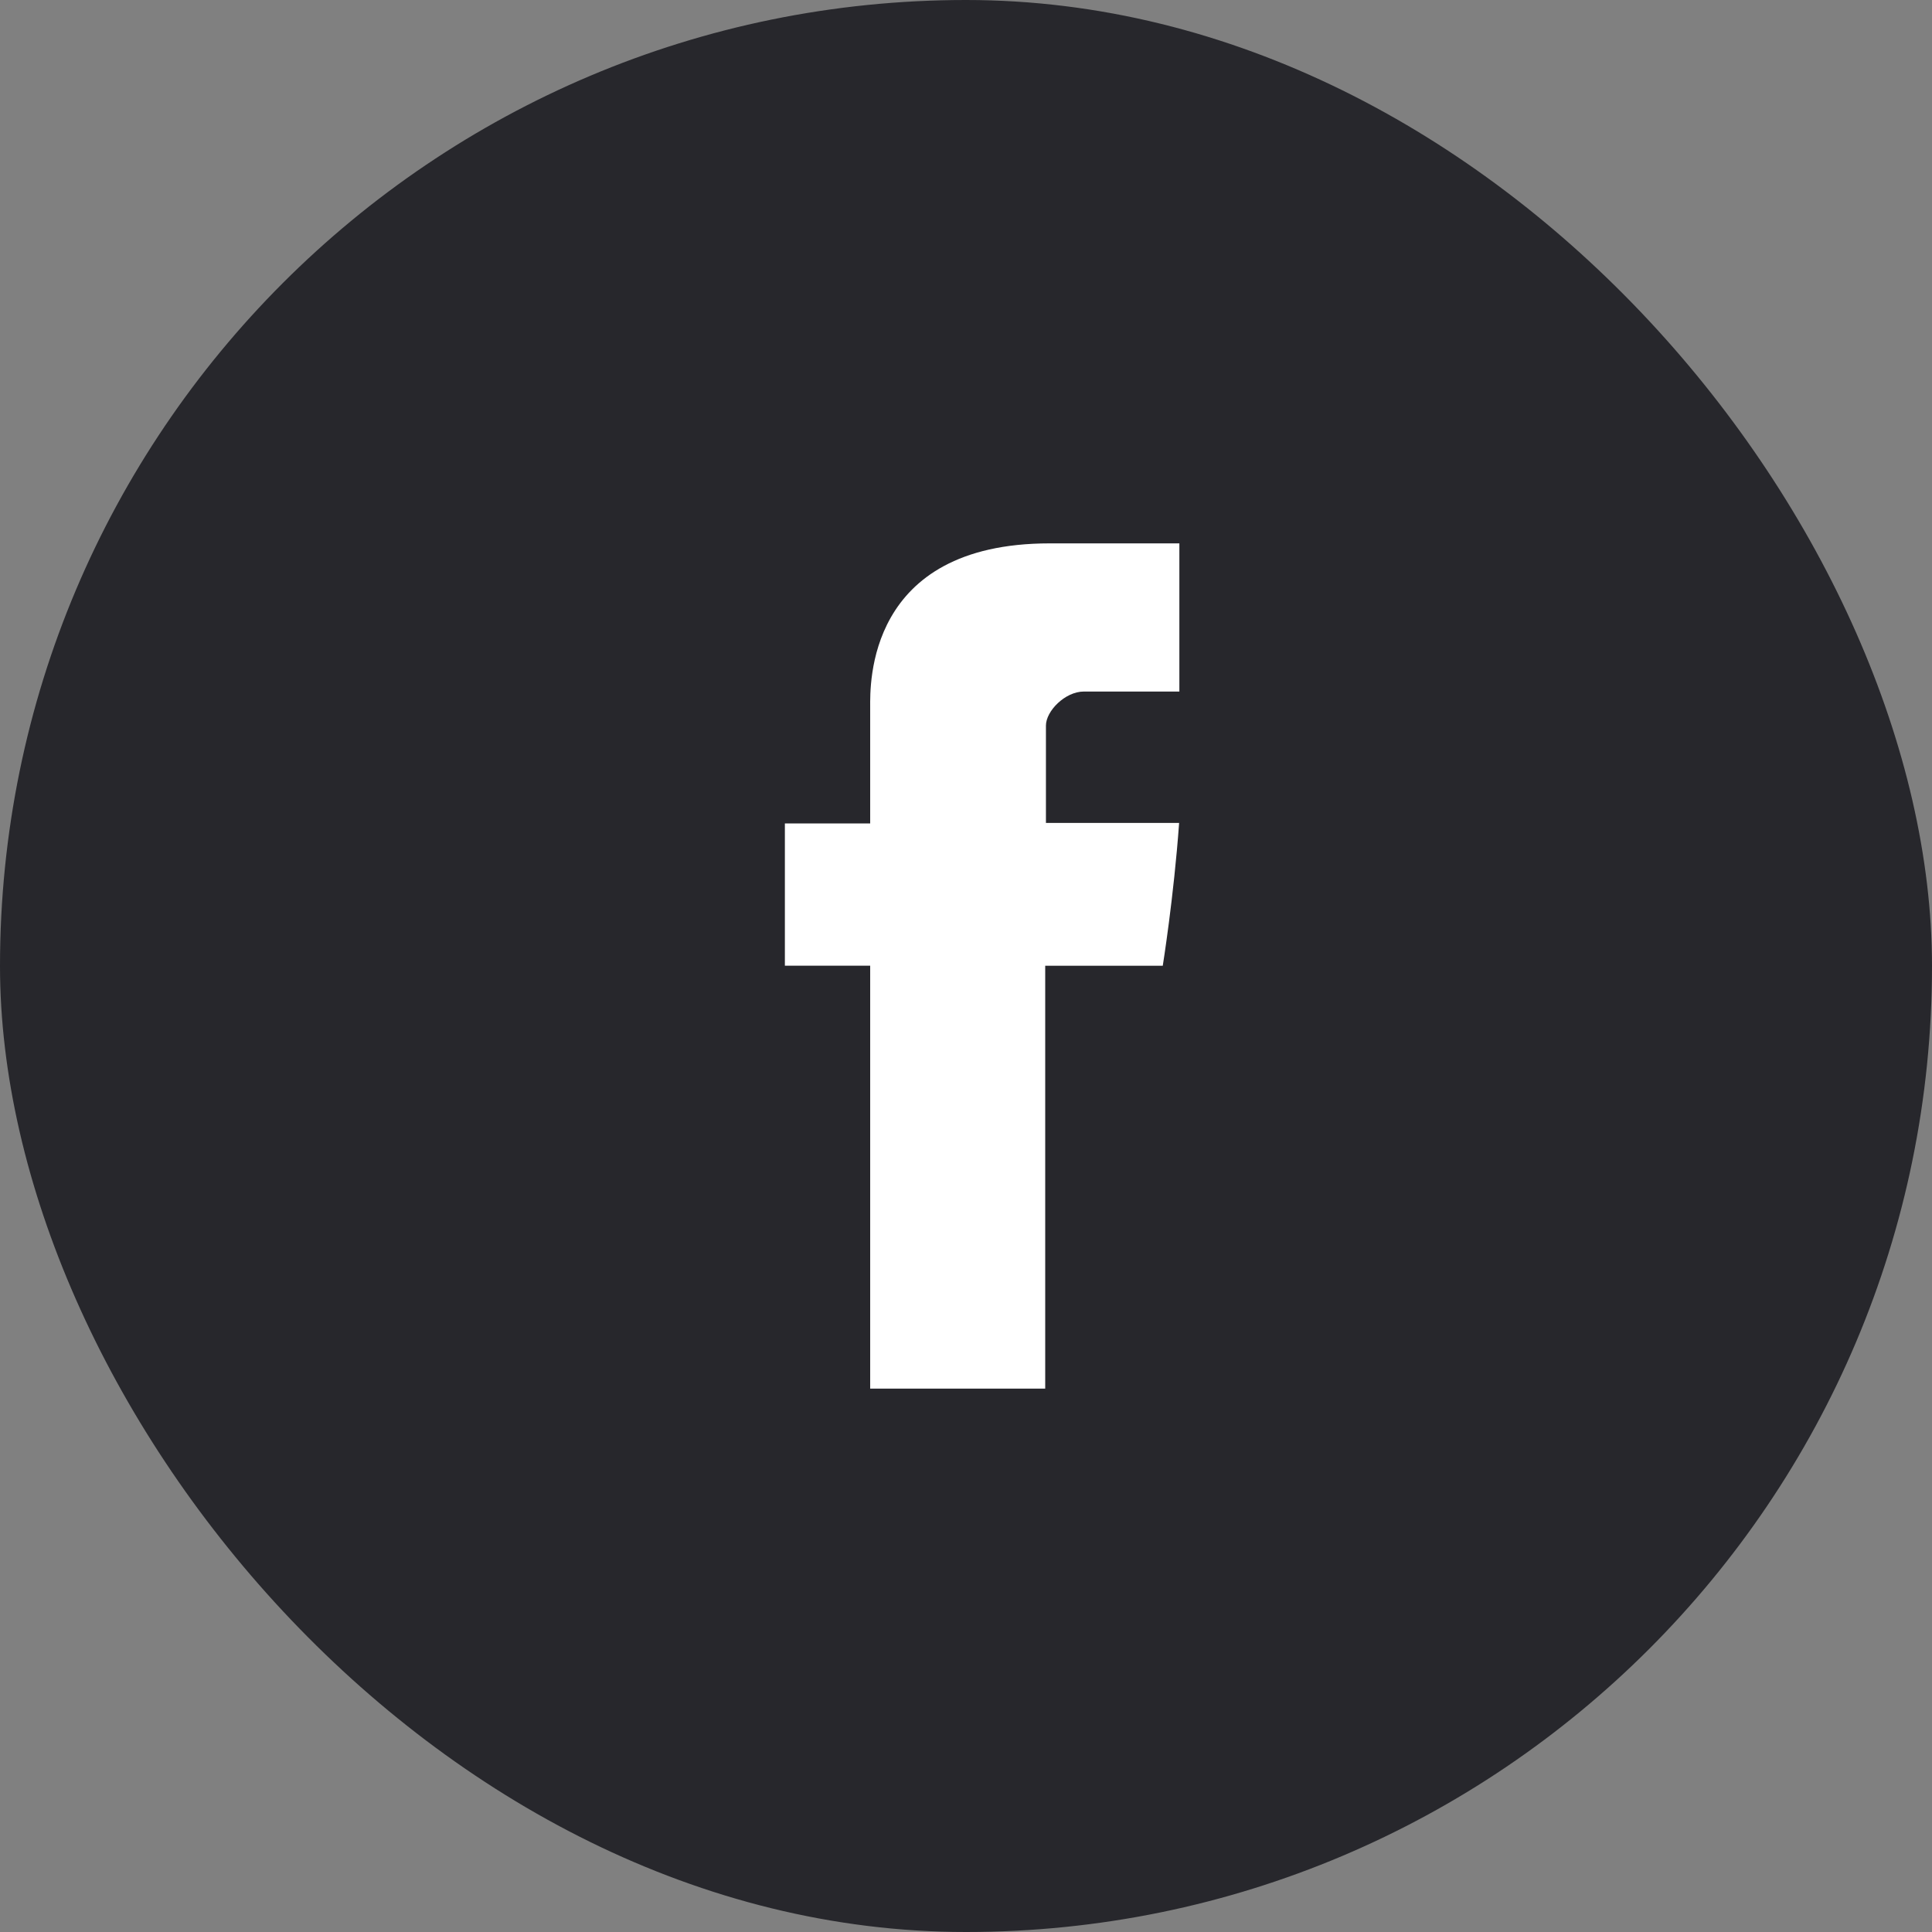
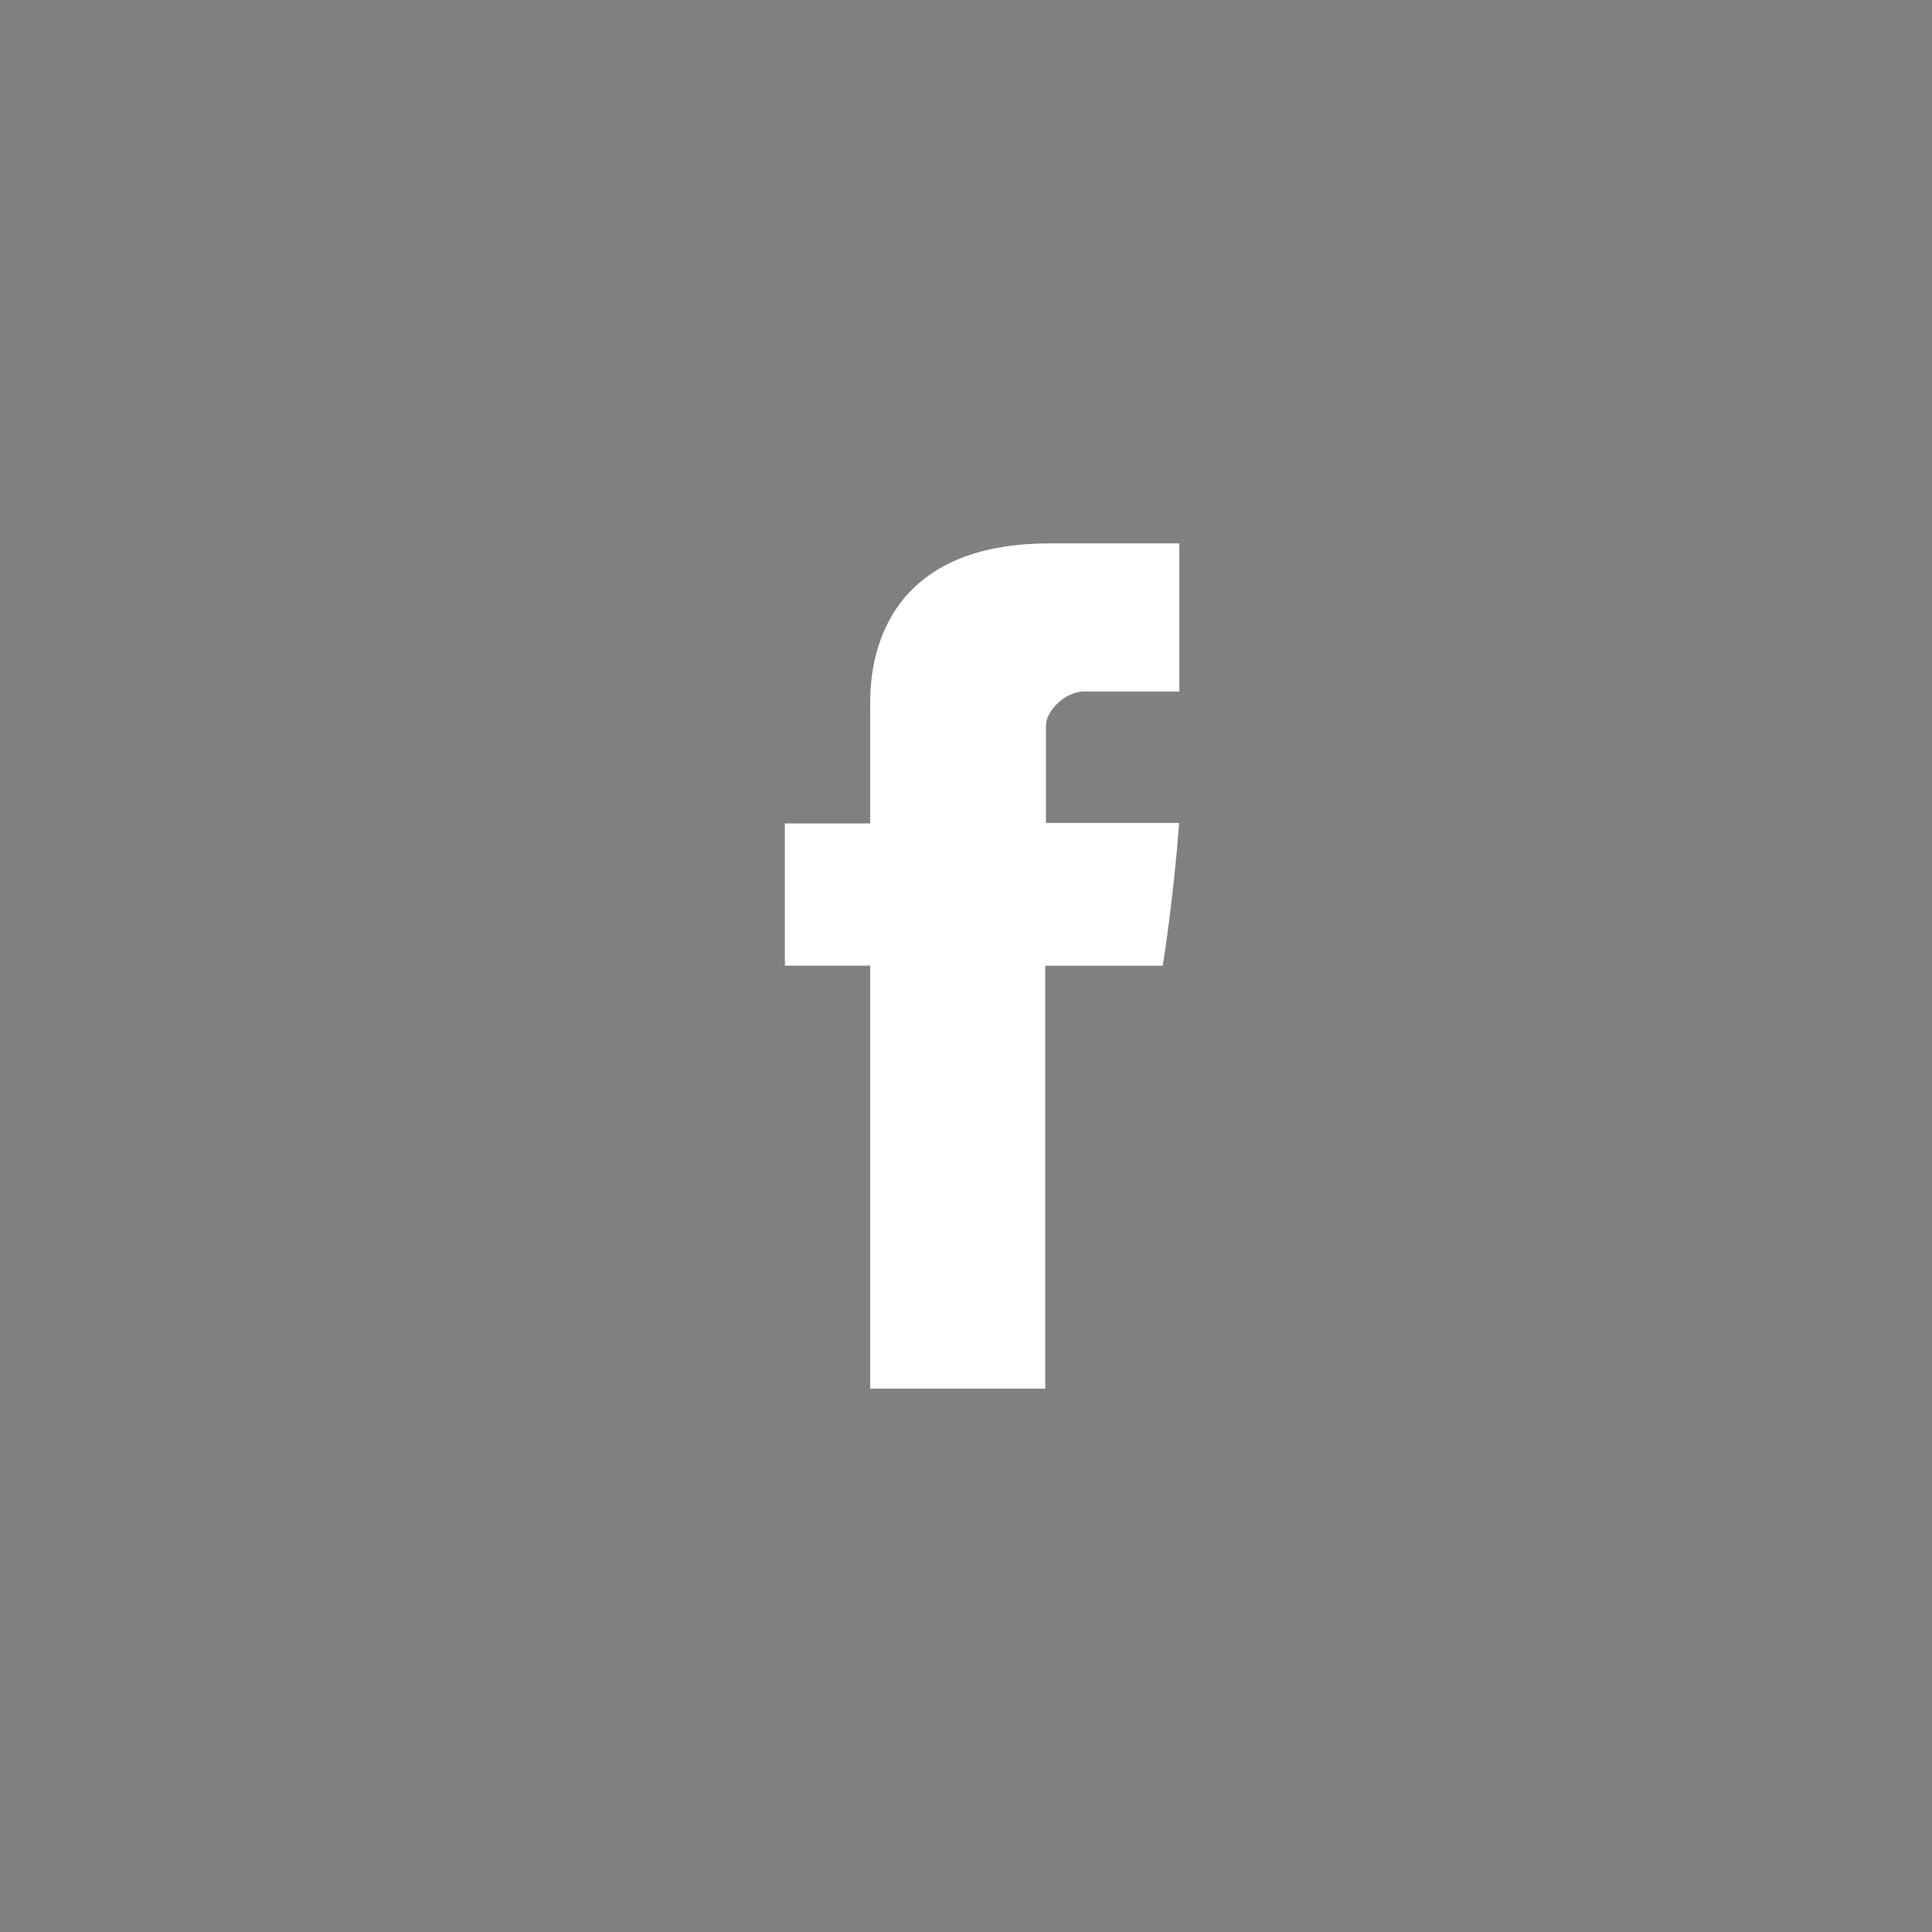
<svg xmlns="http://www.w3.org/2000/svg" width="32" height="32" viewBox="0 0 32 32" fill="none">
  <rect x="0" y="0" width="32" height="32" fill="#808080" stroke="none" />
-   <rect width="32" height="32" rx="16" fill="#27272C" />
  <path d="M14.413 11.711V13.639H13V15.995H14.413V23H17.312V15.996H19.259C19.259 15.996 19.441 14.866 19.53 13.63H17.324V12.018C17.324 11.778 17.64 11.454 17.953 11.454H19.534V9H17.385C14.34 9 14.413 11.359 14.413 11.711Z" fill="white" />
</svg>